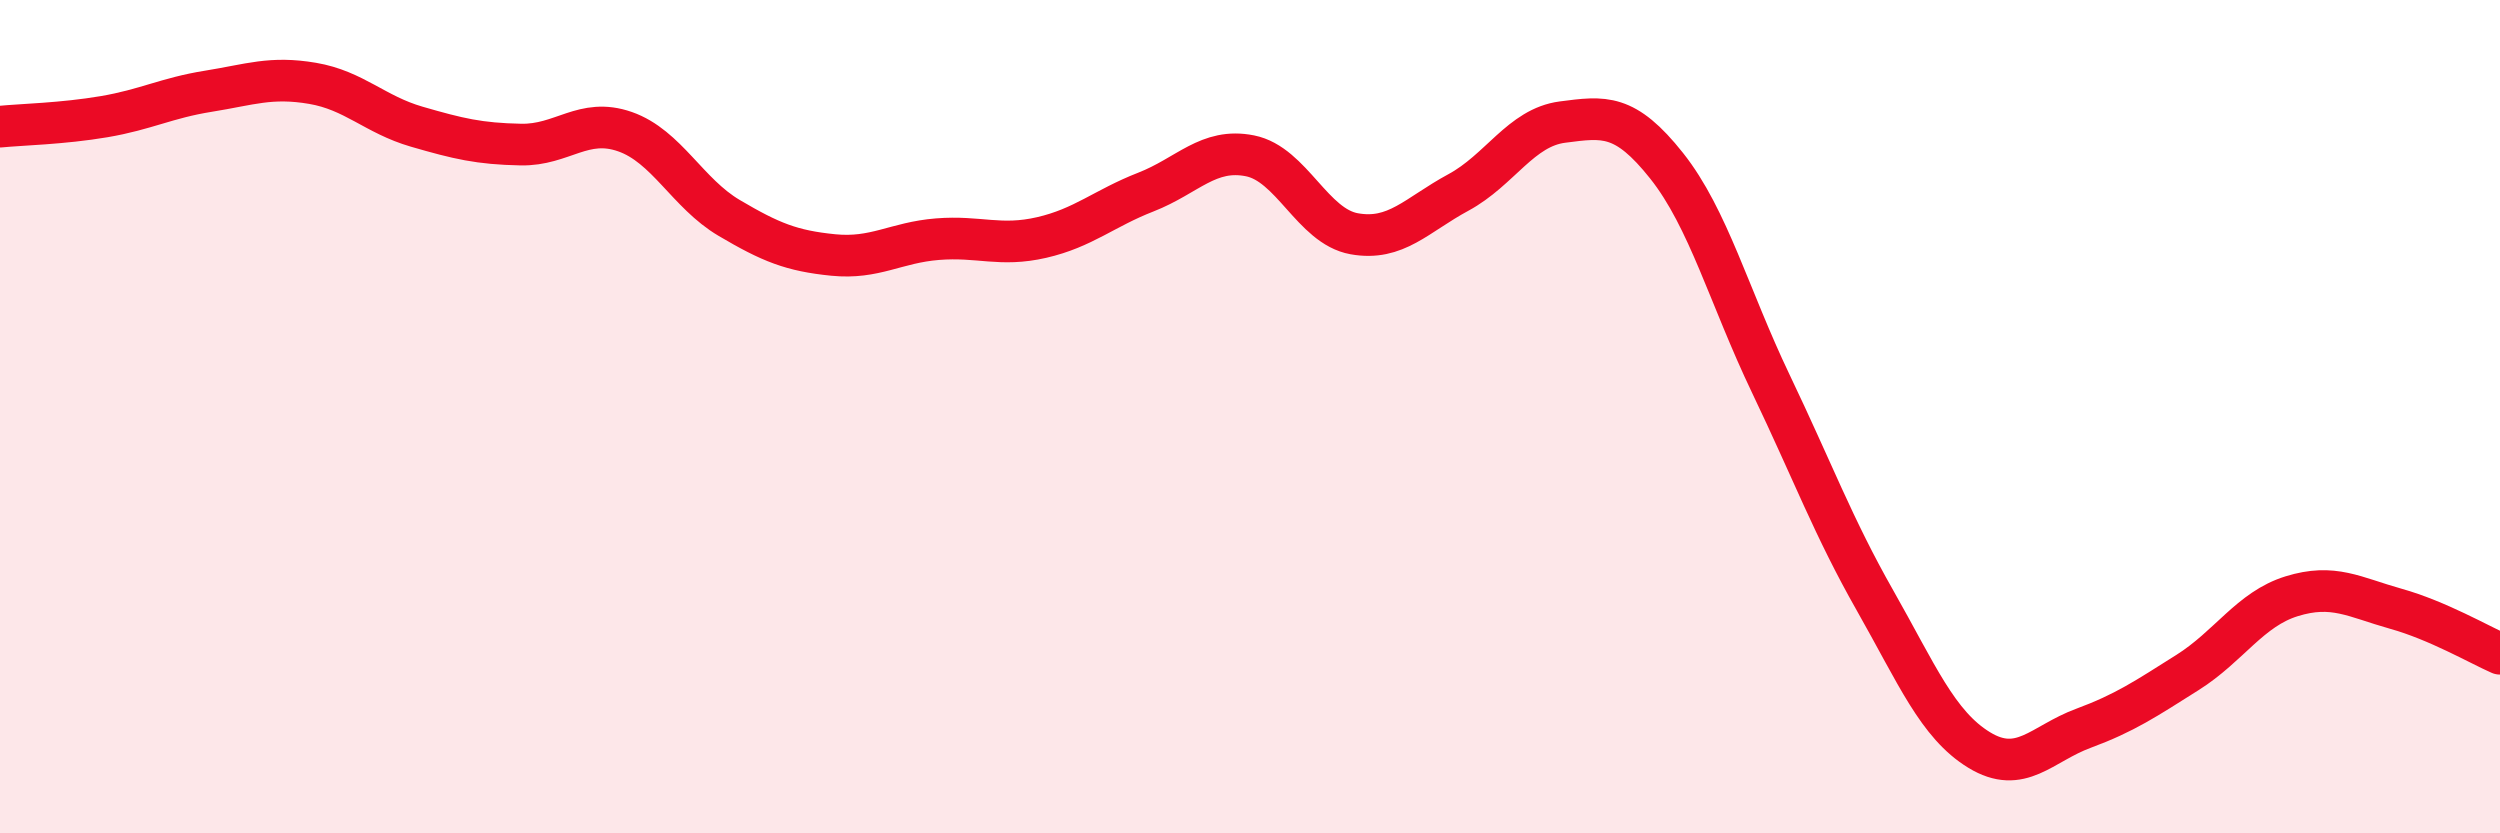
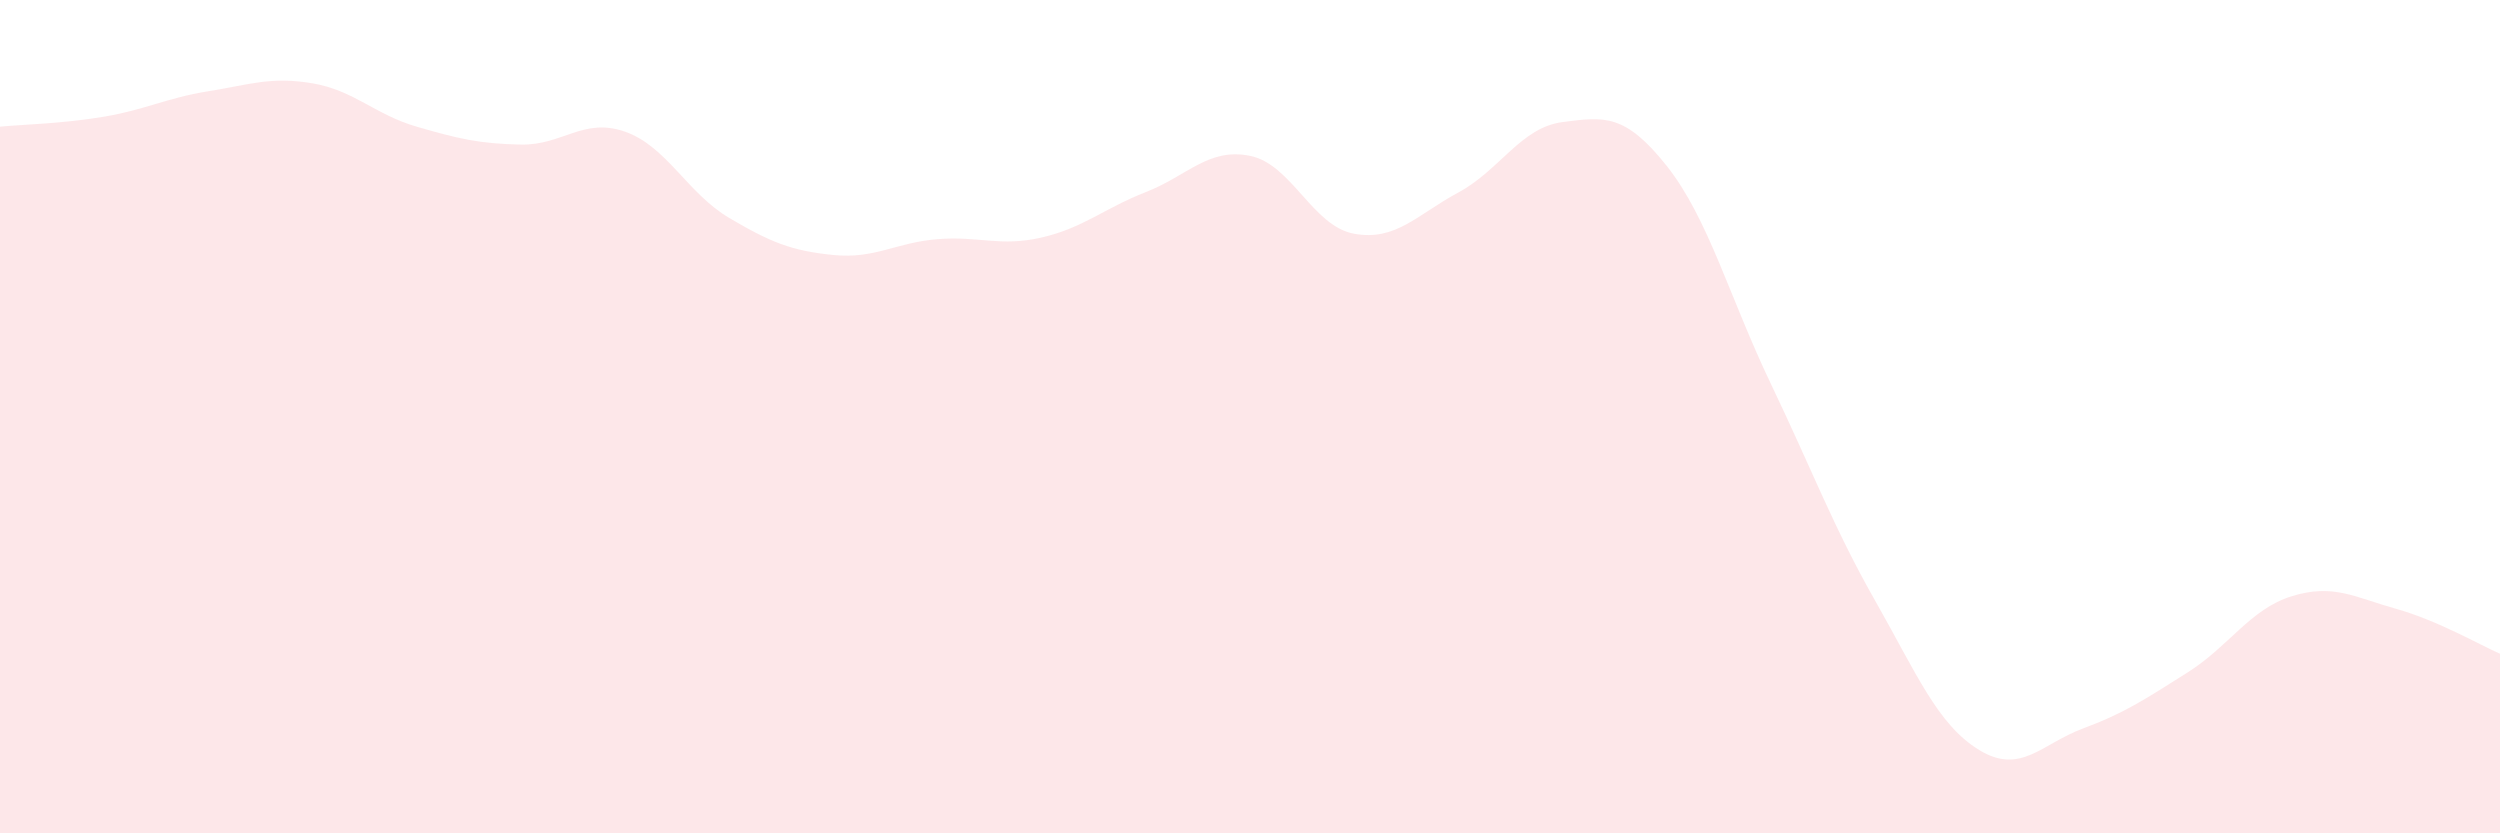
<svg xmlns="http://www.w3.org/2000/svg" width="60" height="20" viewBox="0 0 60 20">
  <path d="M 0,3.04 C 0.5,2.99 1.5,2.97 2.5,2.8 C 3.5,2.63 4,2.35 5,2.19 C 6,2.03 6.5,1.83 7.5,2 C 8.5,2.17 9,2.75 10,3.04 C 11,3.33 11.5,3.45 12.5,3.47 C 13.5,3.49 14,2.81 15,3.16 C 16,3.51 16.5,4.64 17.5,5.23 C 18.5,5.82 19,6.02 20,6.12 C 21,6.22 21.5,5.82 22.5,5.74 C 23.5,5.66 24,5.93 25,5.7 C 26,5.47 26.5,5 27.5,4.61 C 28.5,4.22 29,3.54 30,3.74 C 31,3.94 31.5,5.43 32.5,5.61 C 33.5,5.79 34,5.16 35,4.62 C 36,4.08 36.5,3.06 37.5,2.93 C 38.5,2.8 39,2.72 40,3.98 C 41,5.24 41.5,7.12 42.5,9.21 C 43.5,11.3 44,12.65 45,14.41 C 46,16.17 46.5,17.39 47.5,18 C 48.5,18.61 49,17.85 50,17.48 C 51,17.11 51.5,16.77 52.5,16.14 C 53.5,15.51 54,14.62 55,14.31 C 56,14 56.5,14.33 57.5,14.61 C 58.5,14.89 59.5,15.47 60,15.69L60 20L0 20Z" fill="#EB0A25" opacity="0.1" stroke-linecap="round" stroke-linejoin="round" />
-   <path d="M 0,3.04 C 0.5,2.99 1.5,2.97 2.5,2.8 C 3.5,2.63 4,2.35 5,2.19 C 6,2.03 6.5,1.83 7.5,2 C 8.5,2.17 9,2.75 10,3.04 C 11,3.33 11.5,3.45 12.5,3.47 C 13.5,3.49 14,2.81 15,3.16 C 16,3.51 16.5,4.64 17.5,5.23 C 18.5,5.82 19,6.02 20,6.12 C 21,6.22 21.5,5.82 22.5,5.74 C 23.5,5.66 24,5.93 25,5.7 C 26,5.47 26.5,5 27.5,4.61 C 28.5,4.22 29,3.54 30,3.74 C 31,3.94 31.5,5.43 32.5,5.61 C 33.5,5.79 34,5.16 35,4.62 C 36,4.08 36.5,3.06 37.5,2.93 C 38.5,2.8 39,2.72 40,3.98 C 41,5.24 41.5,7.12 42.5,9.21 C 43.5,11.3 44,12.65 45,14.41 C 46,16.17 46.5,17.39 47.5,18 C 48.5,18.61 49,17.85 50,17.48 C 51,17.11 51.5,16.77 52.5,16.14 C 53.5,15.51 54,14.62 55,14.31 C 56,14 56.5,14.33 57.5,14.61 C 58.5,14.89 59.5,15.47 60,15.69" stroke="#EB0A25" stroke-width="1" fill="none" stroke-linecap="round" stroke-linejoin="round" />
</svg>